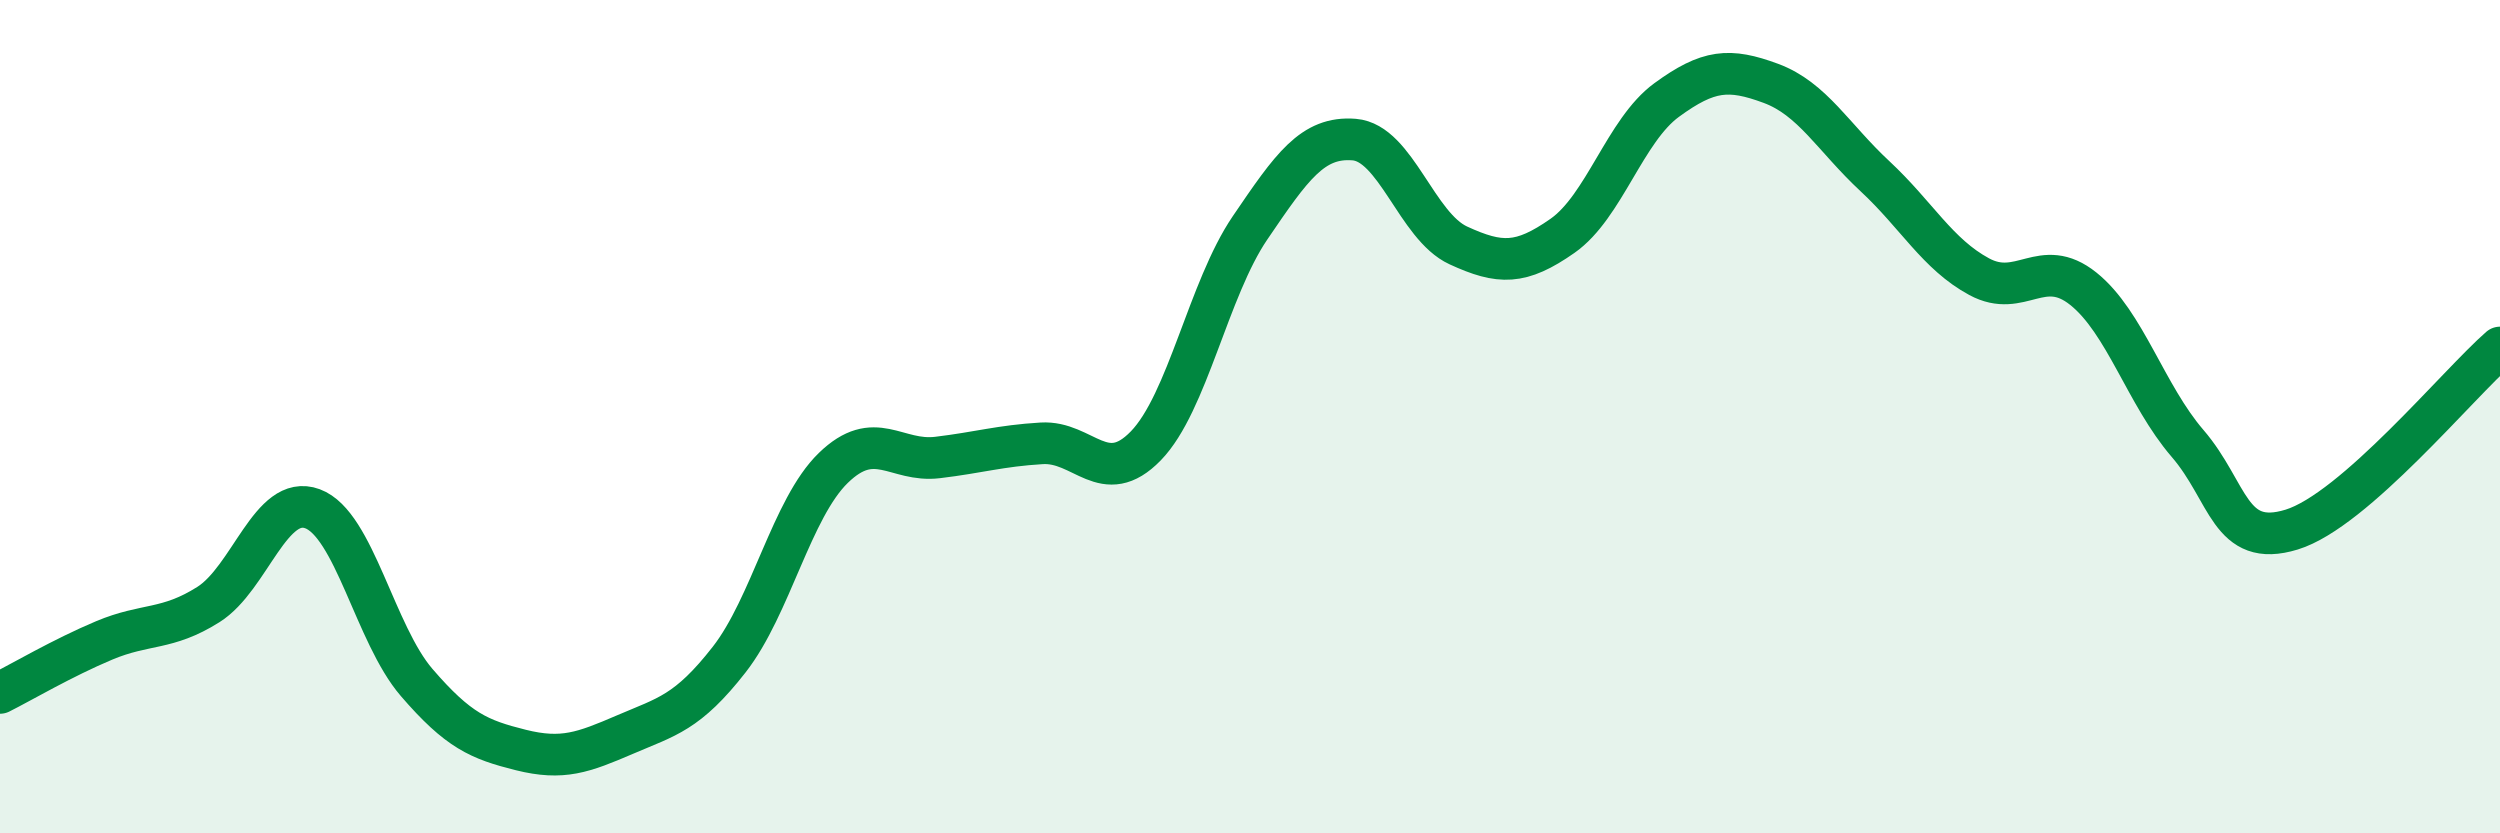
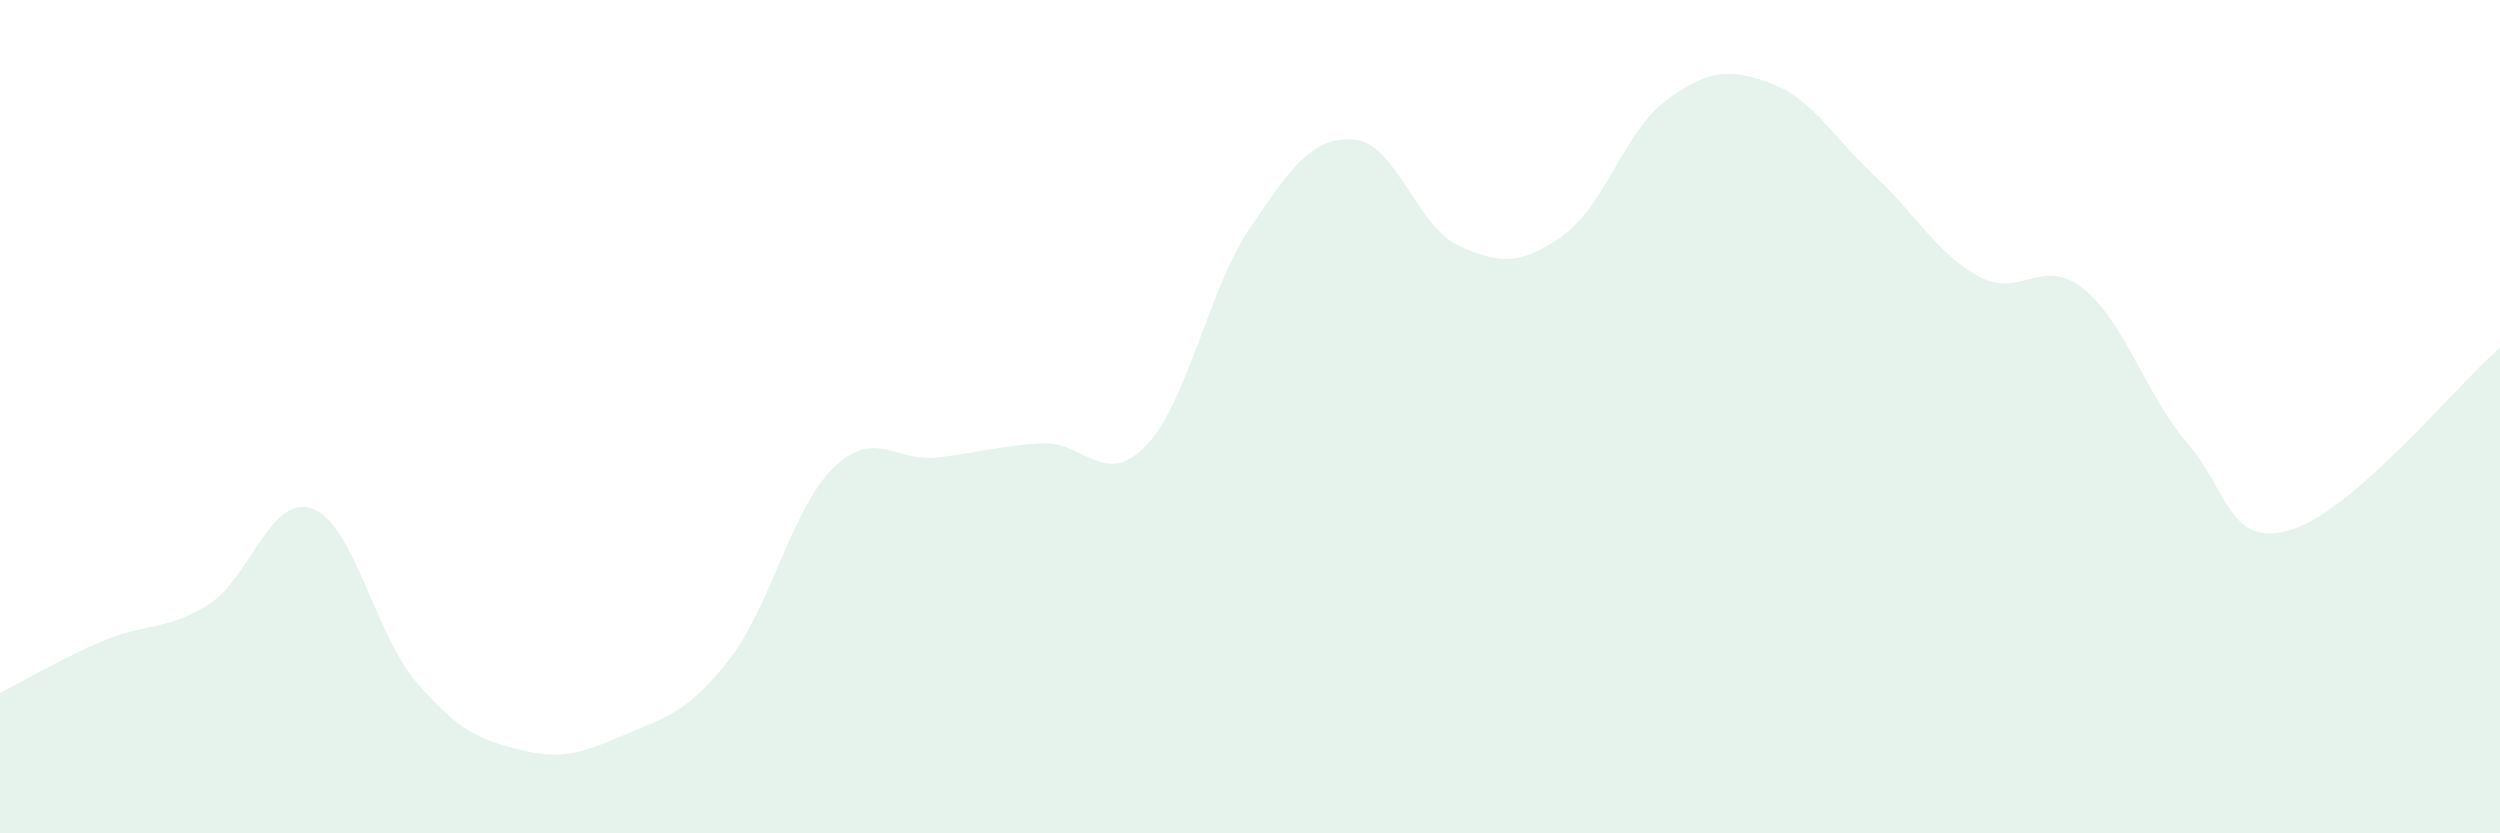
<svg xmlns="http://www.w3.org/2000/svg" width="60" height="20" viewBox="0 0 60 20">
  <path d="M 0,16.63 C 0.5,16.38 1.5,15.79 2.5,15.37 C 3.5,14.95 4,15.14 5,14.51 C 6,13.88 6.5,11.84 7.5,12.21 C 8.5,12.58 9,15.22 10,16.38 C 11,17.54 11.5,17.75 12.5,18 C 13.5,18.25 14,18.06 15,17.63 C 16,17.2 16.5,17.11 17.5,15.83 C 18.5,14.55 19,12.2 20,11.23 C 21,10.26 21.5,11.1 22.5,10.98 C 23.5,10.86 24,10.7 25,10.64 C 26,10.58 26.5,11.73 27.5,10.7 C 28.5,9.67 29,6.94 30,5.47 C 31,4 31.5,3.27 32.5,3.35 C 33.5,3.43 34,5.43 35,5.89 C 36,6.35 36.5,6.36 37.5,5.66 C 38.5,4.96 39,3.13 40,2.4 C 41,1.67 41.5,1.63 42.5,2 C 43.5,2.37 44,3.3 45,4.23 C 46,5.16 46.5,6.1 47.5,6.64 C 48.5,7.18 49,6.13 50,6.93 C 51,7.73 51.5,9.48 52.5,10.64 C 53.5,11.8 53.5,13.17 55,12.71 C 56.5,12.25 59,9.21 60,8.34L60 20L0 20Z" fill="#008740" opacity="0.1" stroke-linecap="round" stroke-linejoin="round" />
-   <path d="M 0,16.63 C 0.5,16.38 1.5,15.79 2.5,15.37 C 3.5,14.95 4,15.14 5,14.51 C 6,13.88 6.5,11.84 7.5,12.21 C 8.5,12.58 9,15.22 10,16.38 C 11,17.54 11.5,17.75 12.5,18 C 13.5,18.25 14,18.06 15,17.63 C 16,17.2 16.5,17.11 17.5,15.83 C 18.5,14.55 19,12.2 20,11.23 C 21,10.26 21.5,11.1 22.5,10.98 C 23.5,10.86 24,10.7 25,10.64 C 26,10.58 26.5,11.73 27.5,10.7 C 28.5,9.67 29,6.94 30,5.47 C 31,4 31.5,3.27 32.5,3.35 C 33.5,3.43 34,5.43 35,5.89 C 36,6.35 36.5,6.36 37.5,5.66 C 38.5,4.96 39,3.13 40,2.4 C 41,1.67 41.5,1.63 42.5,2 C 43.5,2.37 44,3.3 45,4.23 C 46,5.16 46.5,6.1 47.5,6.64 C 48.5,7.18 49,6.13 50,6.93 C 51,7.73 51.5,9.48 52.5,10.64 C 53.5,11.8 53.5,13.17 55,12.71 C 56.5,12.25 59,9.21 60,8.34" stroke="#008740" stroke-width="1" fill="none" stroke-linecap="round" stroke-linejoin="round" />
</svg>